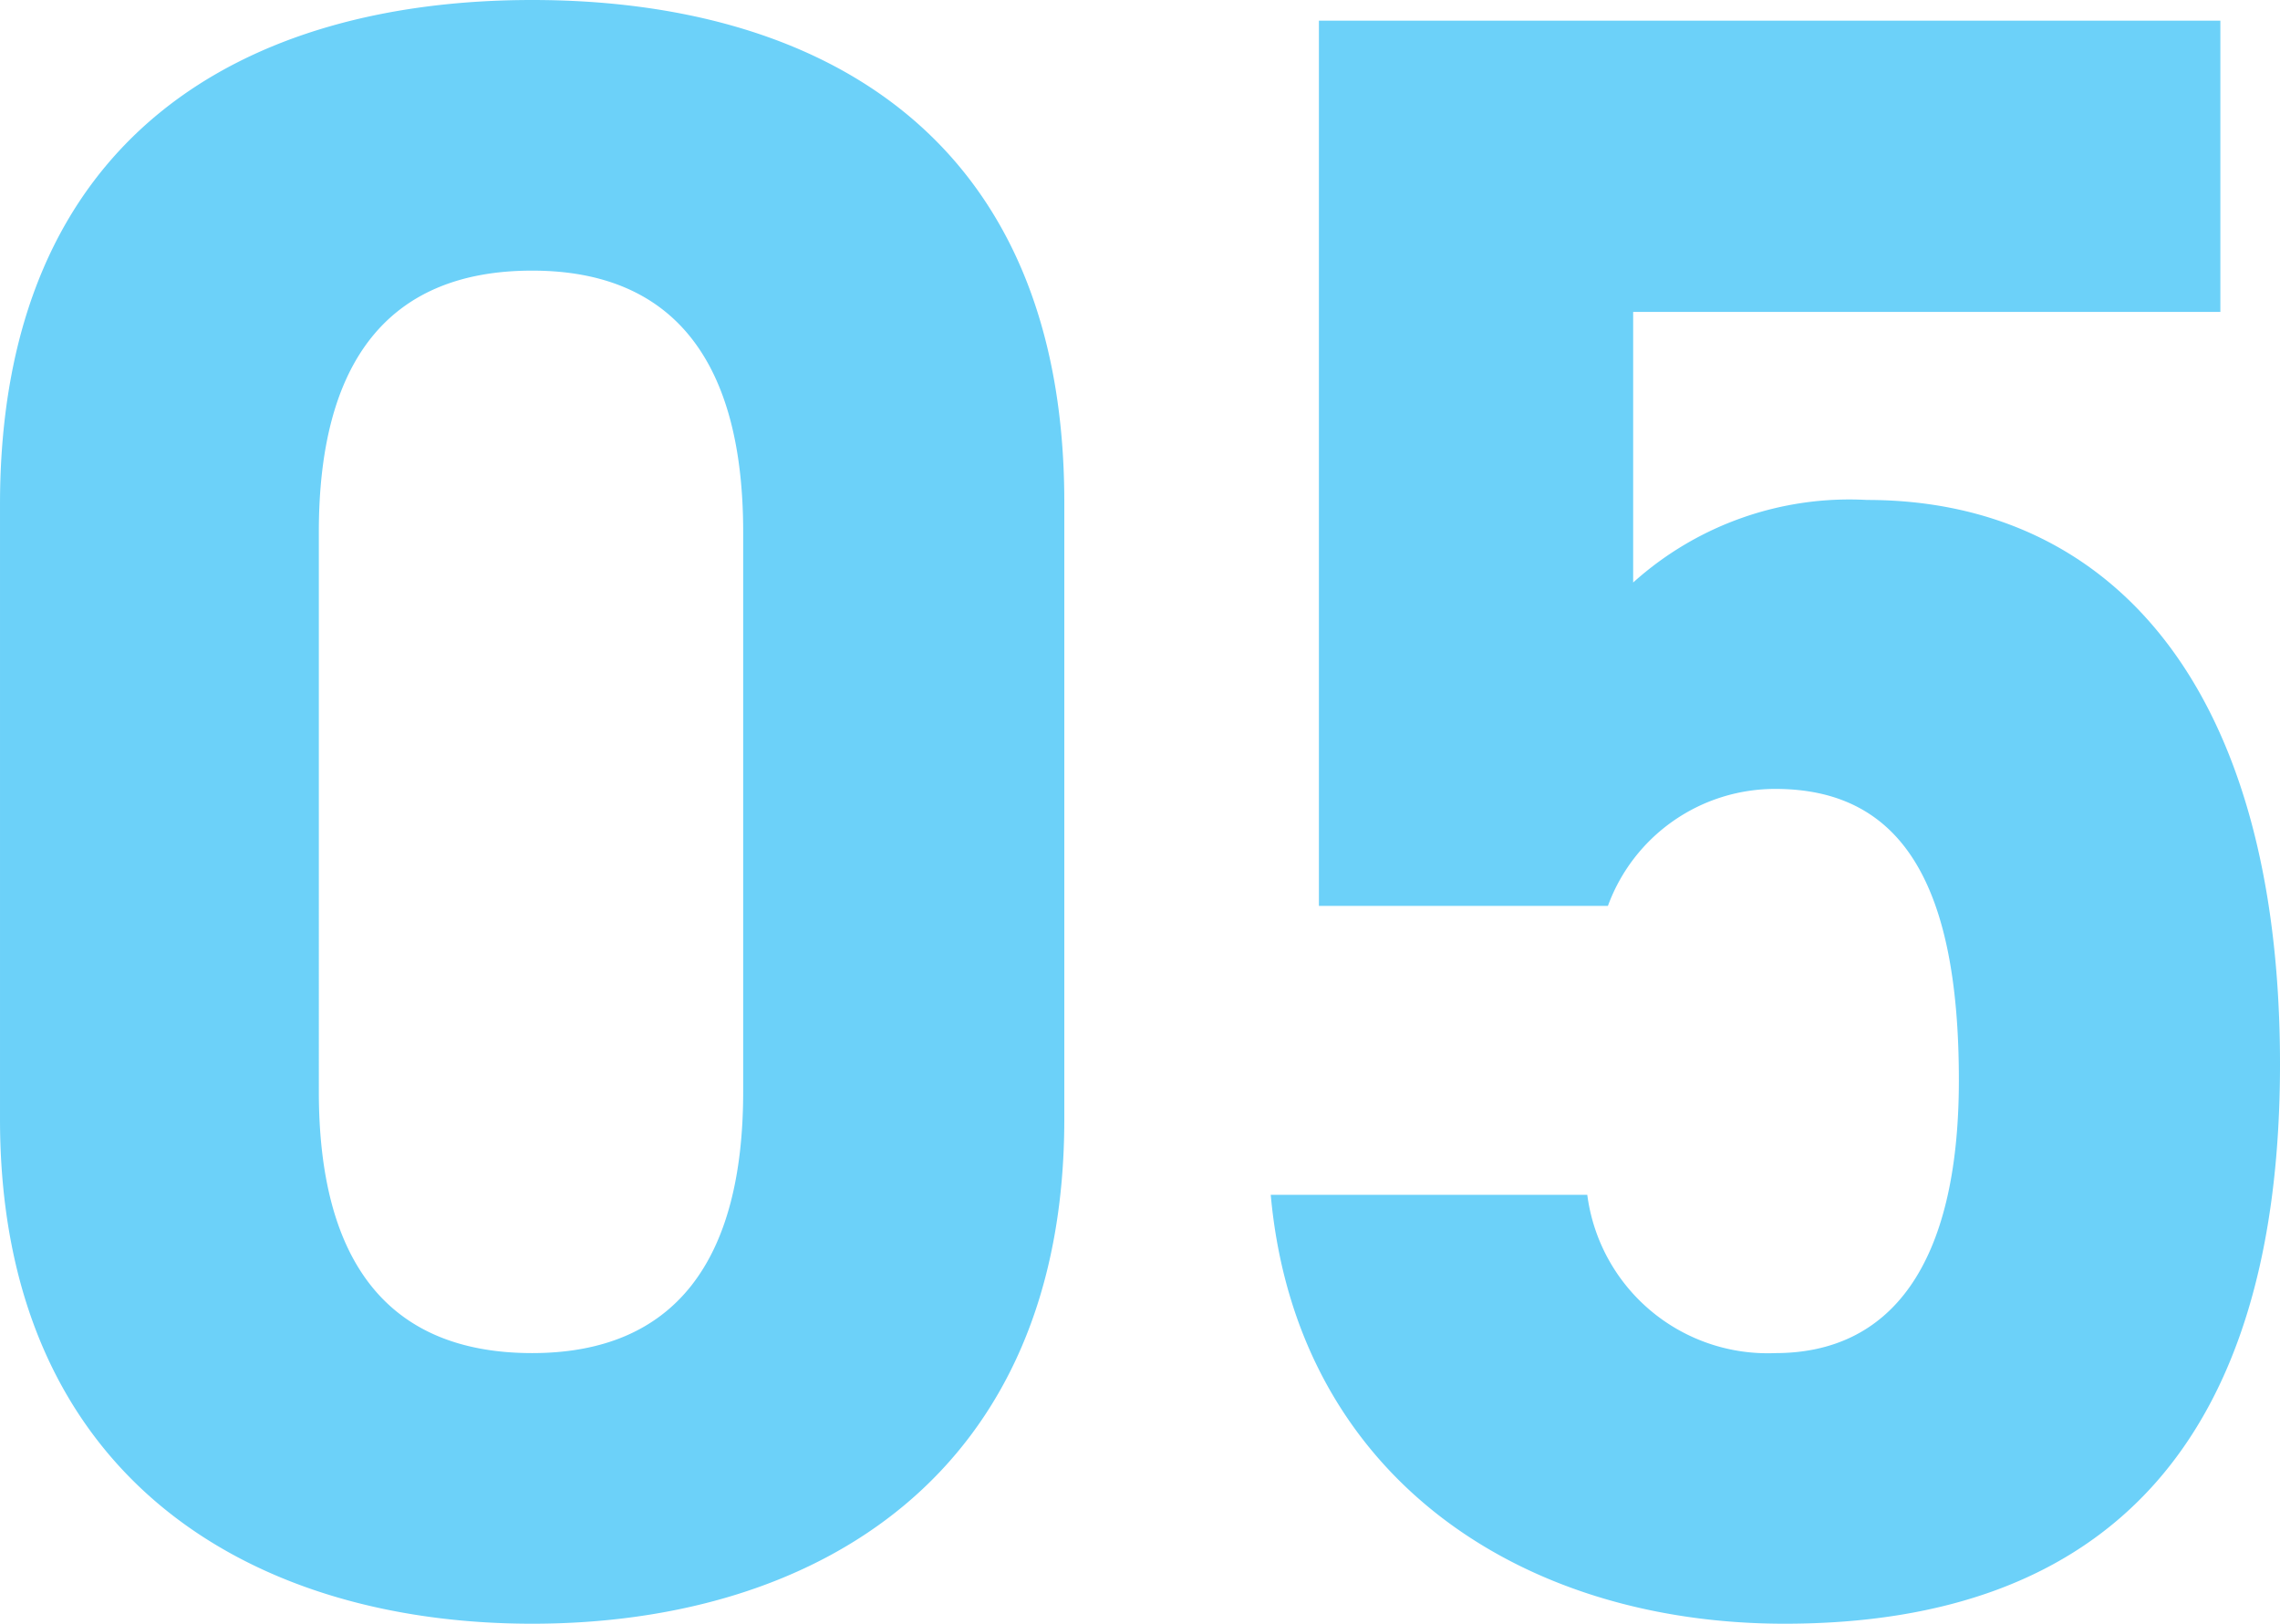
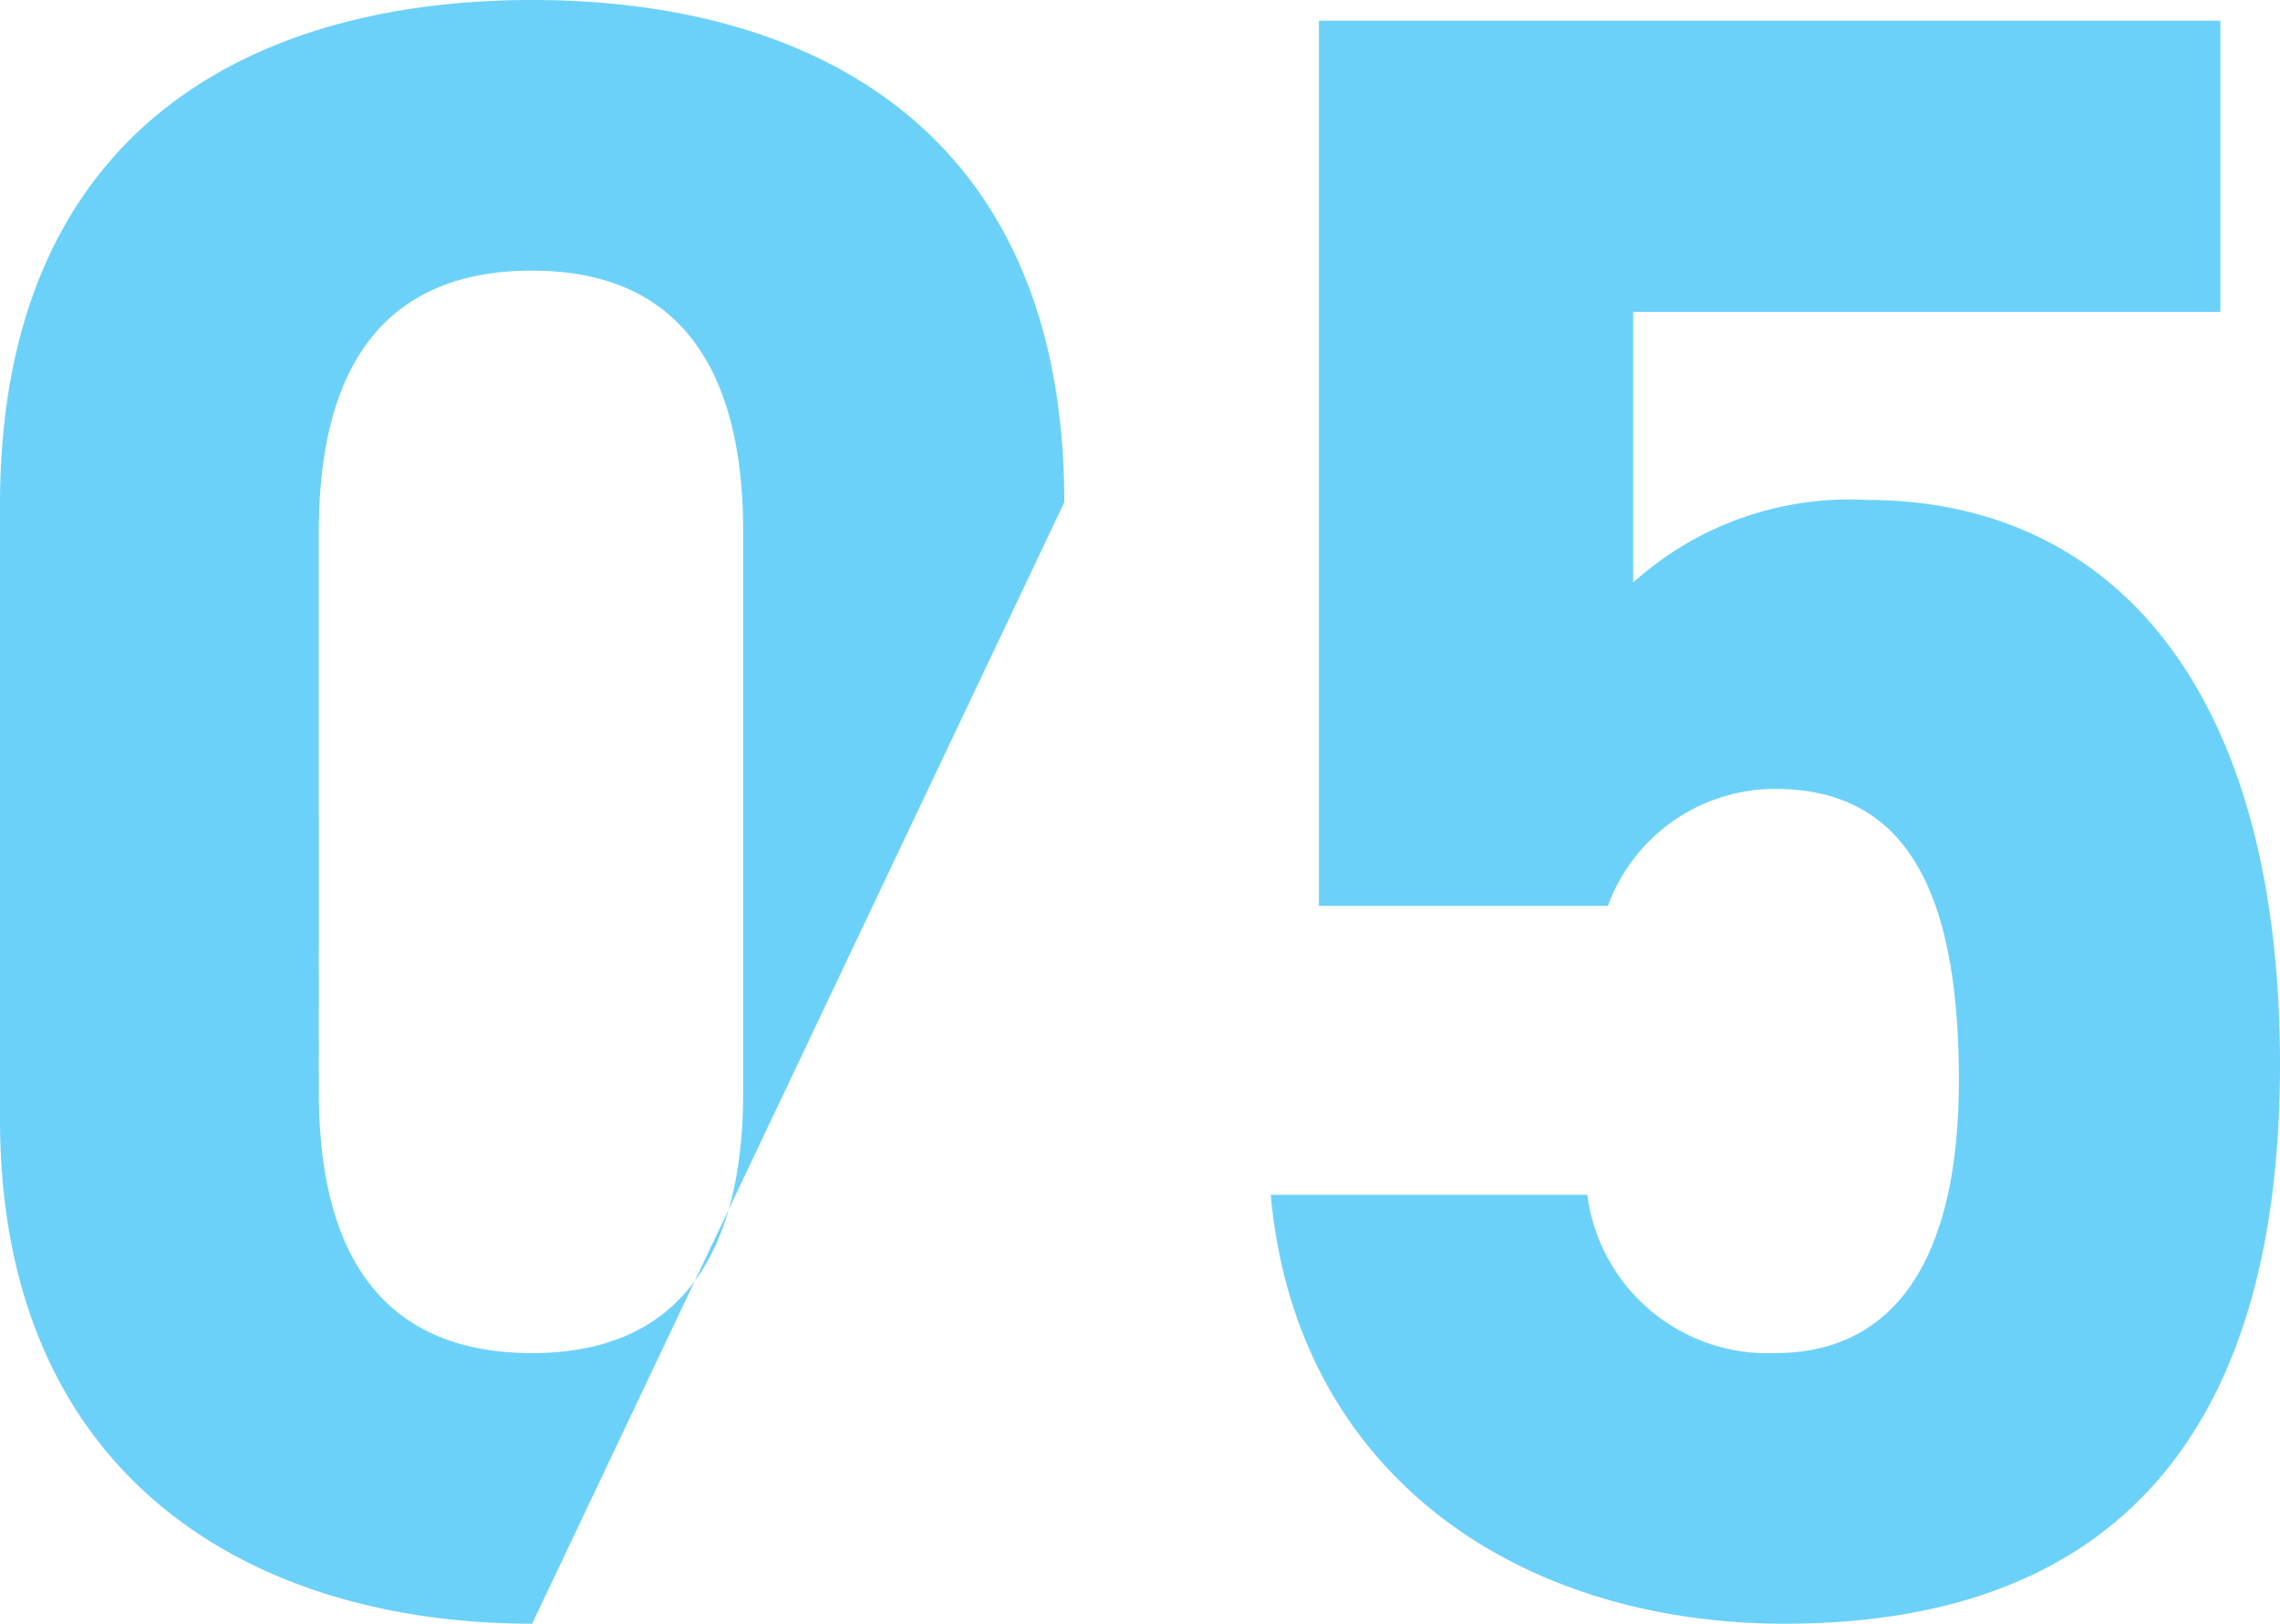
<svg xmlns="http://www.w3.org/2000/svg" width="19.88" height="14.16" viewBox="0 0 19.88 14.16">
-   <path d="M-.76-9.6c0-3.22-2.16-4.38-4.64-4.38s-4.64,1.16-4.64,4.4v5.36c0,3.1,2.16,4.4,4.64,4.4s4.64-1.3,4.64-4.4Zm-2.8.26v4.88c0,1.48-.6,2.28-1.84,2.28-1.26,0-1.86-.8-1.86-2.28V-9.34c0-1.48.6-2.28,1.86-2.28C-4.16-11.62-3.56-10.82-3.56-9.34Zm9,2.24c1.12,0,1.6.86,1.6,2.54,0,1.62-.6,2.38-1.6,2.38A1.586,1.586,0,0,1,3.8-3.56H1.04C1.26-1.12,3.2.18,5.52.18,8.36.18,9.84-1.44,9.84-4.7c0-3.3-1.48-4.92-3.6-4.92A2.816,2.816,0,0,0,4.2-8.9v-2.36H9.32V-13.8H1.46v7.72H3.98A1.552,1.552,0,0,1,5.44-7.1Z" transform="translate(10.04 13.98)" fill="#6cd1f9" />
+   <path d="M-.76-9.6c0-3.22-2.16-4.38-4.64-4.38s-4.64,1.16-4.64,4.4v5.36c0,3.1,2.16,4.4,4.64,4.4Zm-2.8.26v4.88c0,1.48-.6,2.28-1.84,2.28-1.26,0-1.86-.8-1.86-2.28V-9.34c0-1.48.6-2.28,1.86-2.28C-4.16-11.62-3.56-10.82-3.56-9.34Zm9,2.24c1.12,0,1.6.86,1.6,2.54,0,1.62-.6,2.38-1.6,2.38A1.586,1.586,0,0,1,3.8-3.56H1.04C1.26-1.12,3.2.18,5.52.18,8.36.18,9.84-1.44,9.84-4.7c0-3.3-1.48-4.92-3.6-4.92A2.816,2.816,0,0,0,4.2-8.9v-2.36H9.32V-13.8H1.46v7.72H3.98A1.552,1.552,0,0,1,5.44-7.1Z" transform="translate(10.04 13.98)" fill="#6cd1f9" />
</svg>